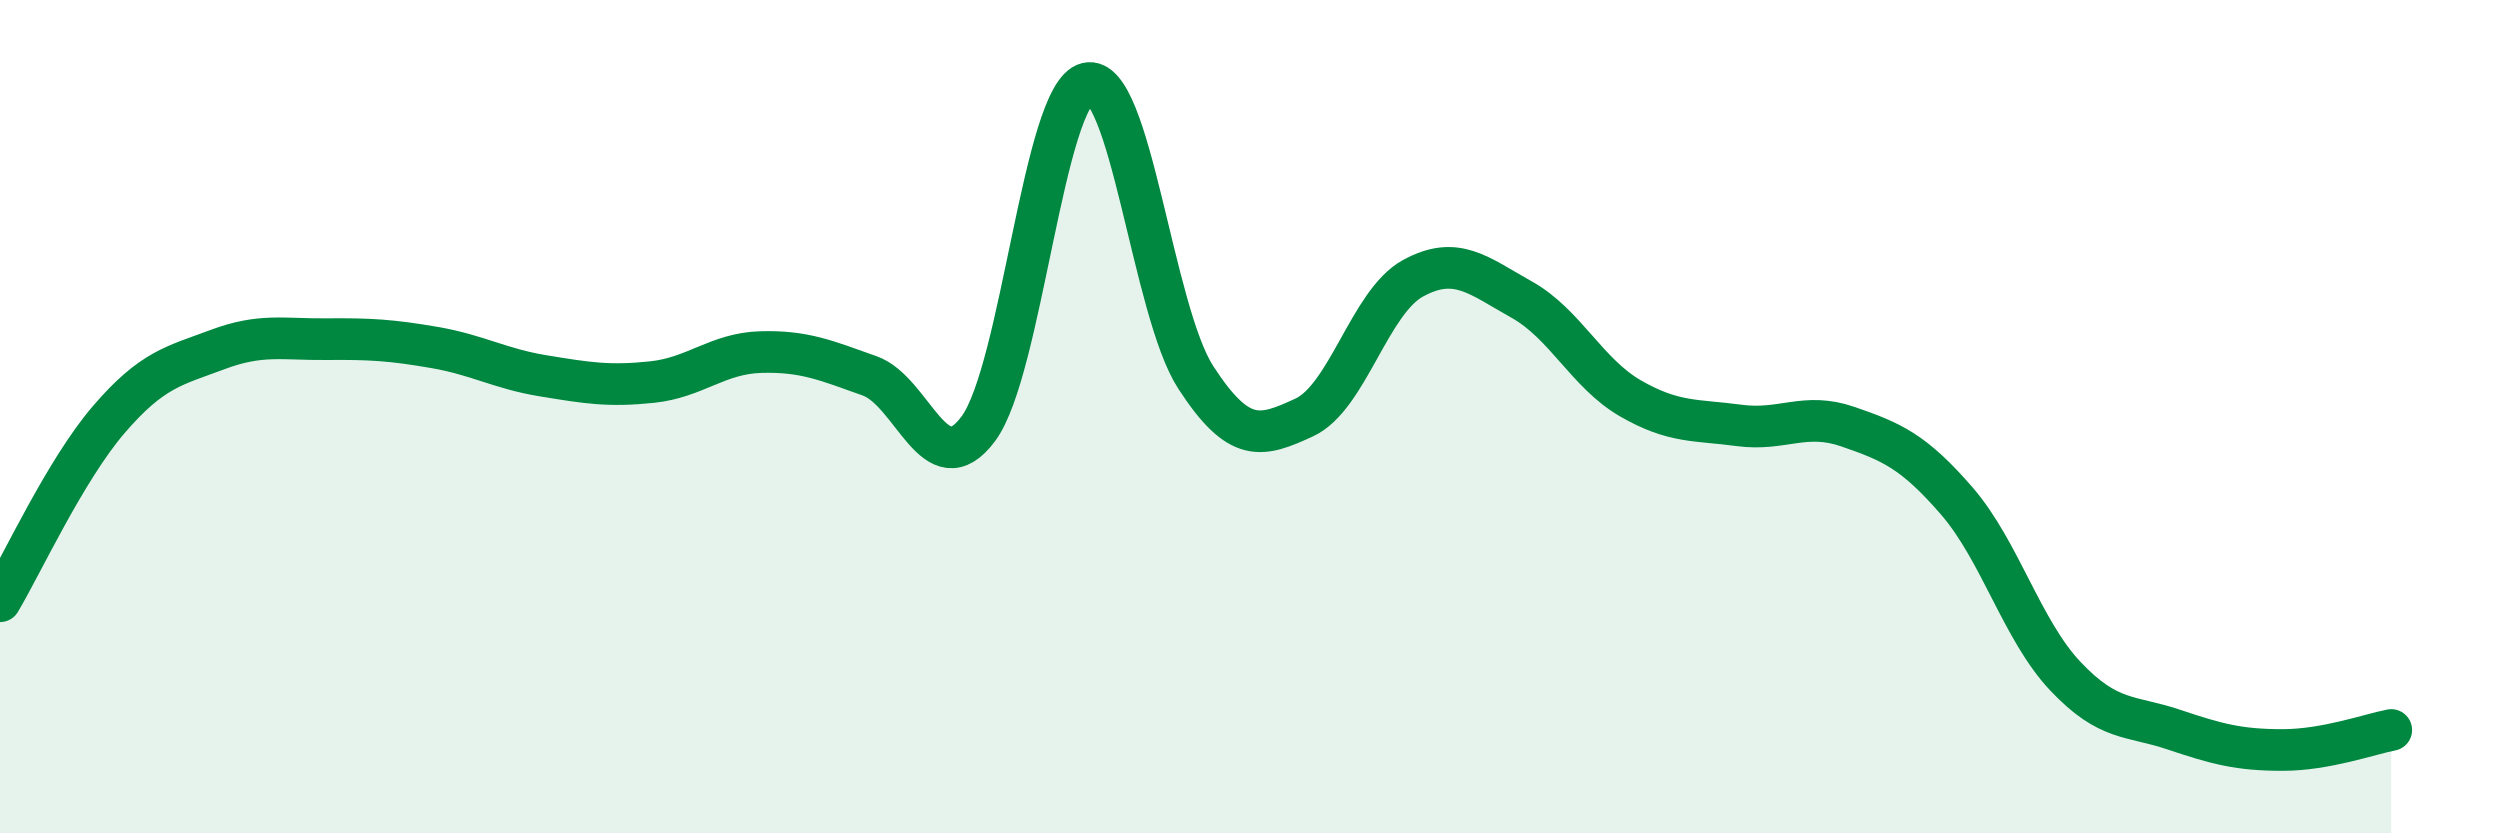
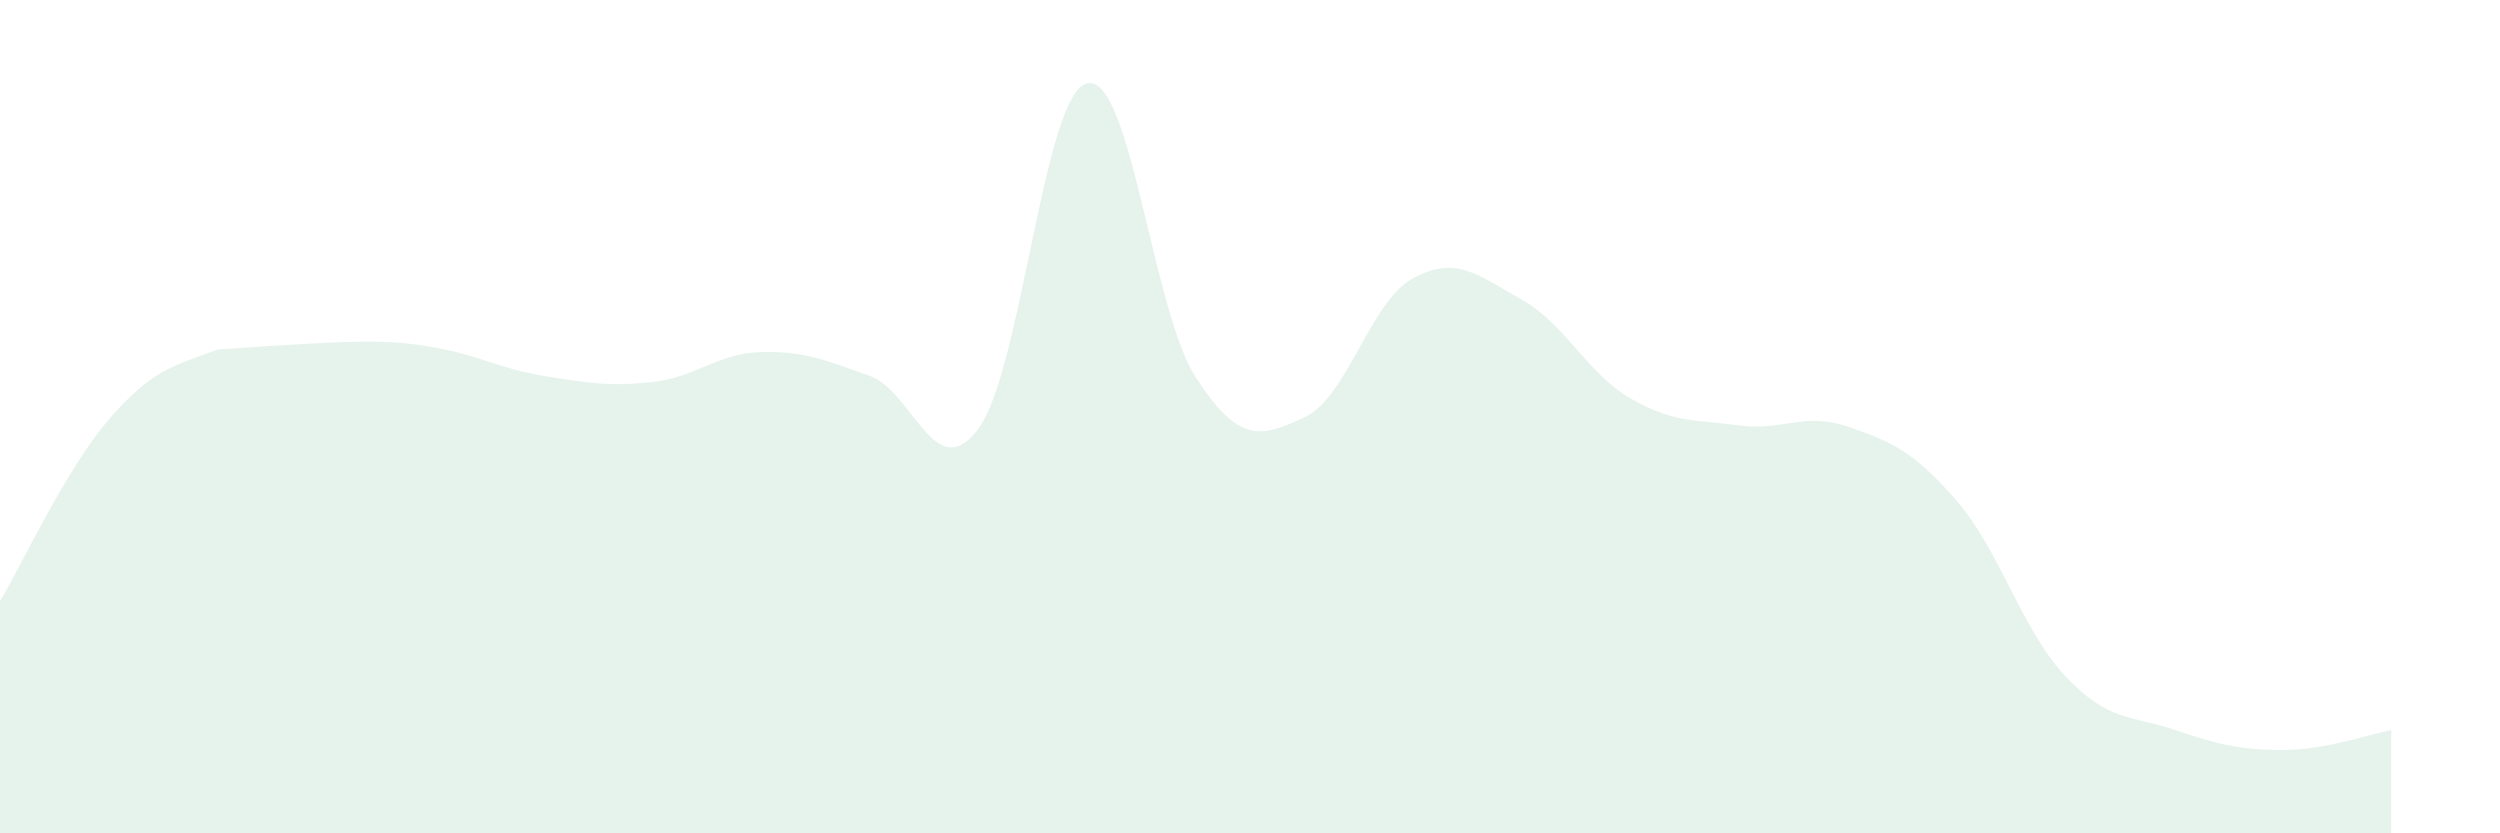
<svg xmlns="http://www.w3.org/2000/svg" width="60" height="20" viewBox="0 0 60 20">
-   <path d="M 0,14.43 C 0.52,13.56 1.57,11.28 2.61,10.07 C 3.65,8.86 4.18,8.78 5.22,8.39 C 6.26,8 6.79,8.15 7.83,8.14 C 8.87,8.13 9.39,8.16 10.43,8.34 C 11.47,8.52 12,8.85 13.04,9.02 C 14.08,9.19 14.61,9.28 15.65,9.17 C 16.69,9.06 17.22,8.48 18.26,8.45 C 19.3,8.42 19.83,8.65 20.87,9.02 C 21.91,9.39 22.44,11.69 23.48,10.29 C 24.52,8.89 25.05,2.25 26.09,2 C 27.13,1.75 27.66,7.46 28.7,9.06 C 29.74,10.66 30.26,10.5 31.3,10.02 C 32.34,9.54 32.87,7.25 33.91,6.68 C 34.95,6.11 35.48,6.61 36.52,7.19 C 37.56,7.77 38.09,8.96 39.13,9.56 C 40.17,10.16 40.7,10.07 41.74,10.21 C 42.78,10.35 43.31,9.88 44.35,10.24 C 45.39,10.6 45.92,10.82 46.96,12.02 C 48,13.22 48.53,15.13 49.57,16.23 C 50.61,17.33 51.13,17.16 52.17,17.51 C 53.21,17.86 53.74,18 54.78,18 C 55.82,18 56.87,17.62 57.39,17.52L57.39 20L0 20Z" fill="#008740" opacity="0.1" stroke-linecap="round" stroke-linejoin="round" />
-   <path d="M 0,14.43 C 0.52,13.56 1.57,11.28 2.61,10.07 C 3.65,8.86 4.18,8.78 5.22,8.39 C 6.26,8 6.79,8.15 7.83,8.14 C 8.87,8.13 9.39,8.16 10.43,8.34 C 11.47,8.52 12,8.85 13.04,9.02 C 14.08,9.19 14.61,9.28 15.65,9.17 C 16.69,9.06 17.22,8.48 18.26,8.45 C 19.3,8.42 19.83,8.65 20.87,9.02 C 21.91,9.39 22.44,11.69 23.48,10.29 C 24.52,8.89 25.05,2.25 26.09,2 C 27.13,1.75 27.66,7.46 28.7,9.06 C 29.74,10.66 30.26,10.5 31.3,10.02 C 32.34,9.54 32.87,7.25 33.91,6.68 C 34.95,6.11 35.48,6.61 36.52,7.19 C 37.56,7.77 38.09,8.96 39.13,9.56 C 40.17,10.16 40.7,10.07 41.74,10.21 C 42.78,10.35 43.31,9.88 44.35,10.24 C 45.39,10.6 45.92,10.82 46.96,12.02 C 48,13.22 48.53,15.13 49.57,16.23 C 50.61,17.33 51.13,17.16 52.17,17.51 C 53.21,17.86 53.74,18 54.78,18 C 55.82,18 56.87,17.62 57.39,17.52" stroke="#008740" stroke-width="1" fill="none" stroke-linecap="round" stroke-linejoin="round" />
+   <path d="M 0,14.43 C 0.52,13.56 1.57,11.28 2.61,10.07 C 3.65,8.86 4.18,8.78 5.22,8.39 C 8.87,8.13 9.39,8.16 10.43,8.34 C 11.47,8.52 12,8.85 13.04,9.02 C 14.08,9.19 14.61,9.28 15.65,9.17 C 16.69,9.06 17.22,8.48 18.26,8.45 C 19.3,8.42 19.83,8.65 20.87,9.02 C 21.91,9.39 22.44,11.69 23.48,10.29 C 24.52,8.89 25.05,2.25 26.09,2 C 27.13,1.75 27.66,7.46 28.7,9.06 C 29.74,10.66 30.26,10.5 31.3,10.02 C 32.34,9.54 32.87,7.25 33.91,6.68 C 34.95,6.11 35.48,6.61 36.52,7.19 C 37.56,7.77 38.09,8.96 39.13,9.56 C 40.17,10.16 40.7,10.07 41.74,10.21 C 42.78,10.35 43.31,9.88 44.35,10.24 C 45.39,10.6 45.92,10.82 46.96,12.02 C 48,13.22 48.53,15.13 49.57,16.23 C 50.61,17.33 51.13,17.16 52.17,17.51 C 53.21,17.86 53.74,18 54.78,18 C 55.82,18 56.87,17.62 57.39,17.52L57.39 20L0 20Z" fill="#008740" opacity="0.1" stroke-linecap="round" stroke-linejoin="round" />
</svg>